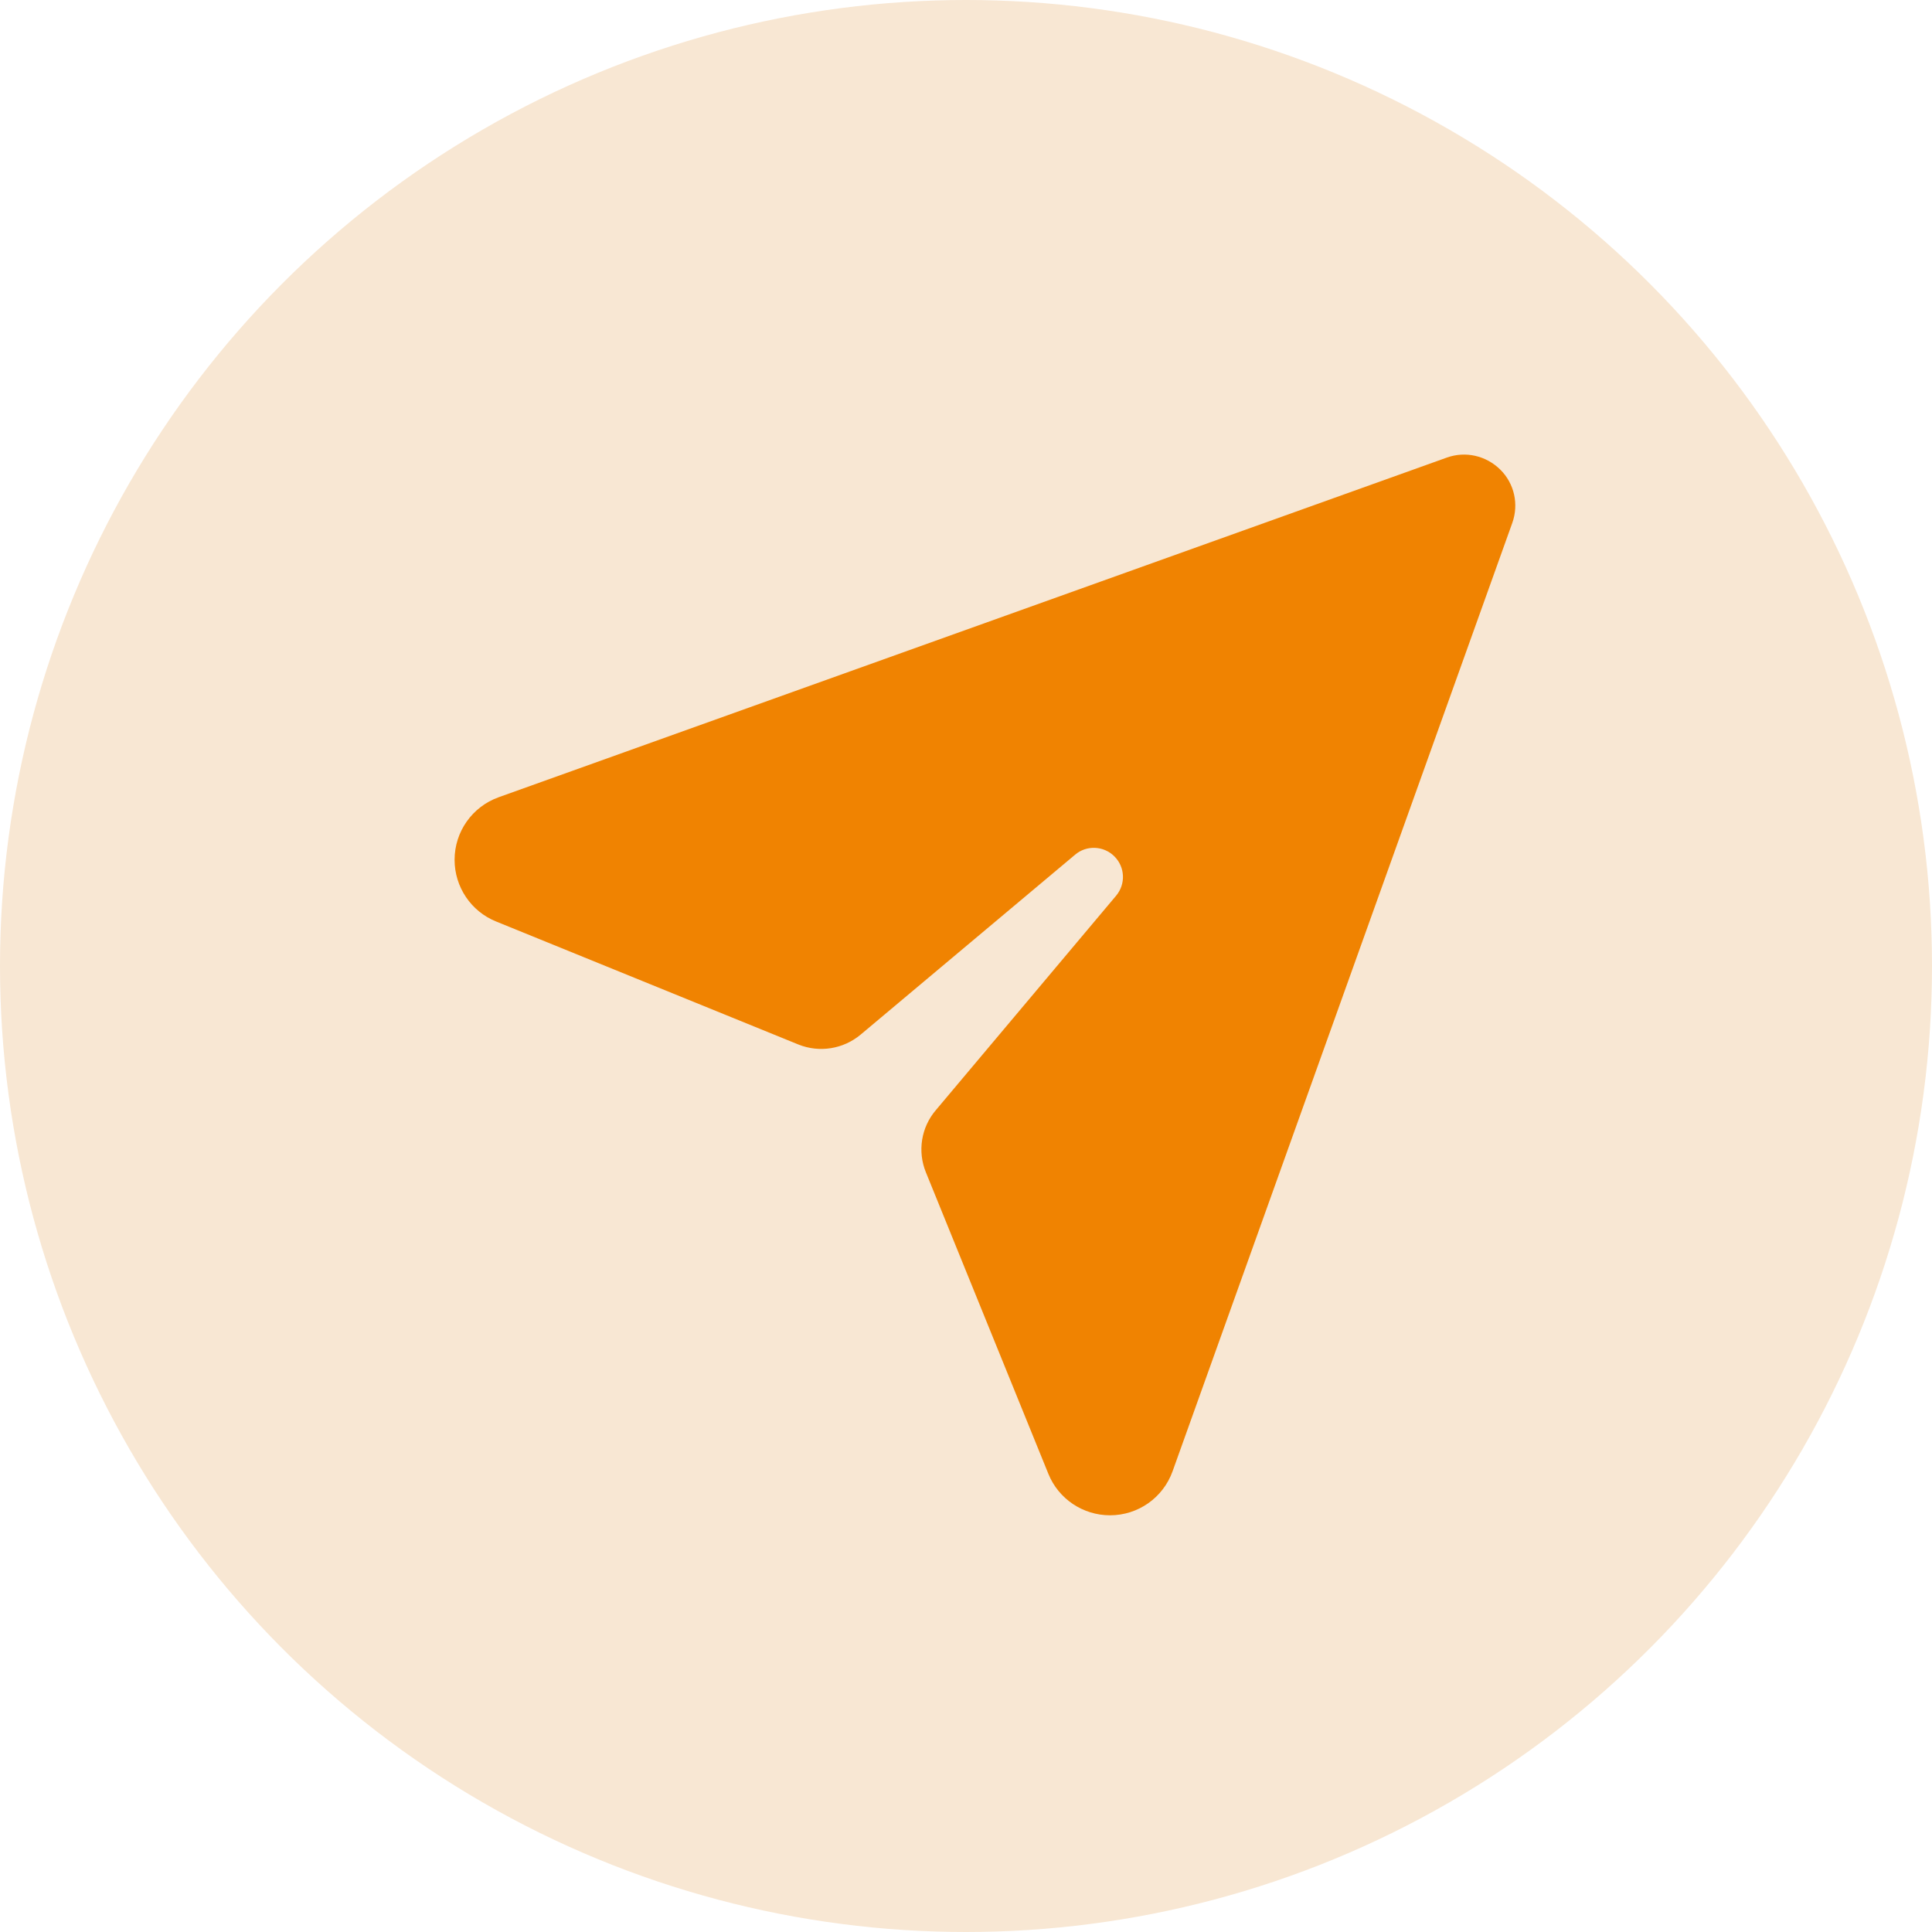
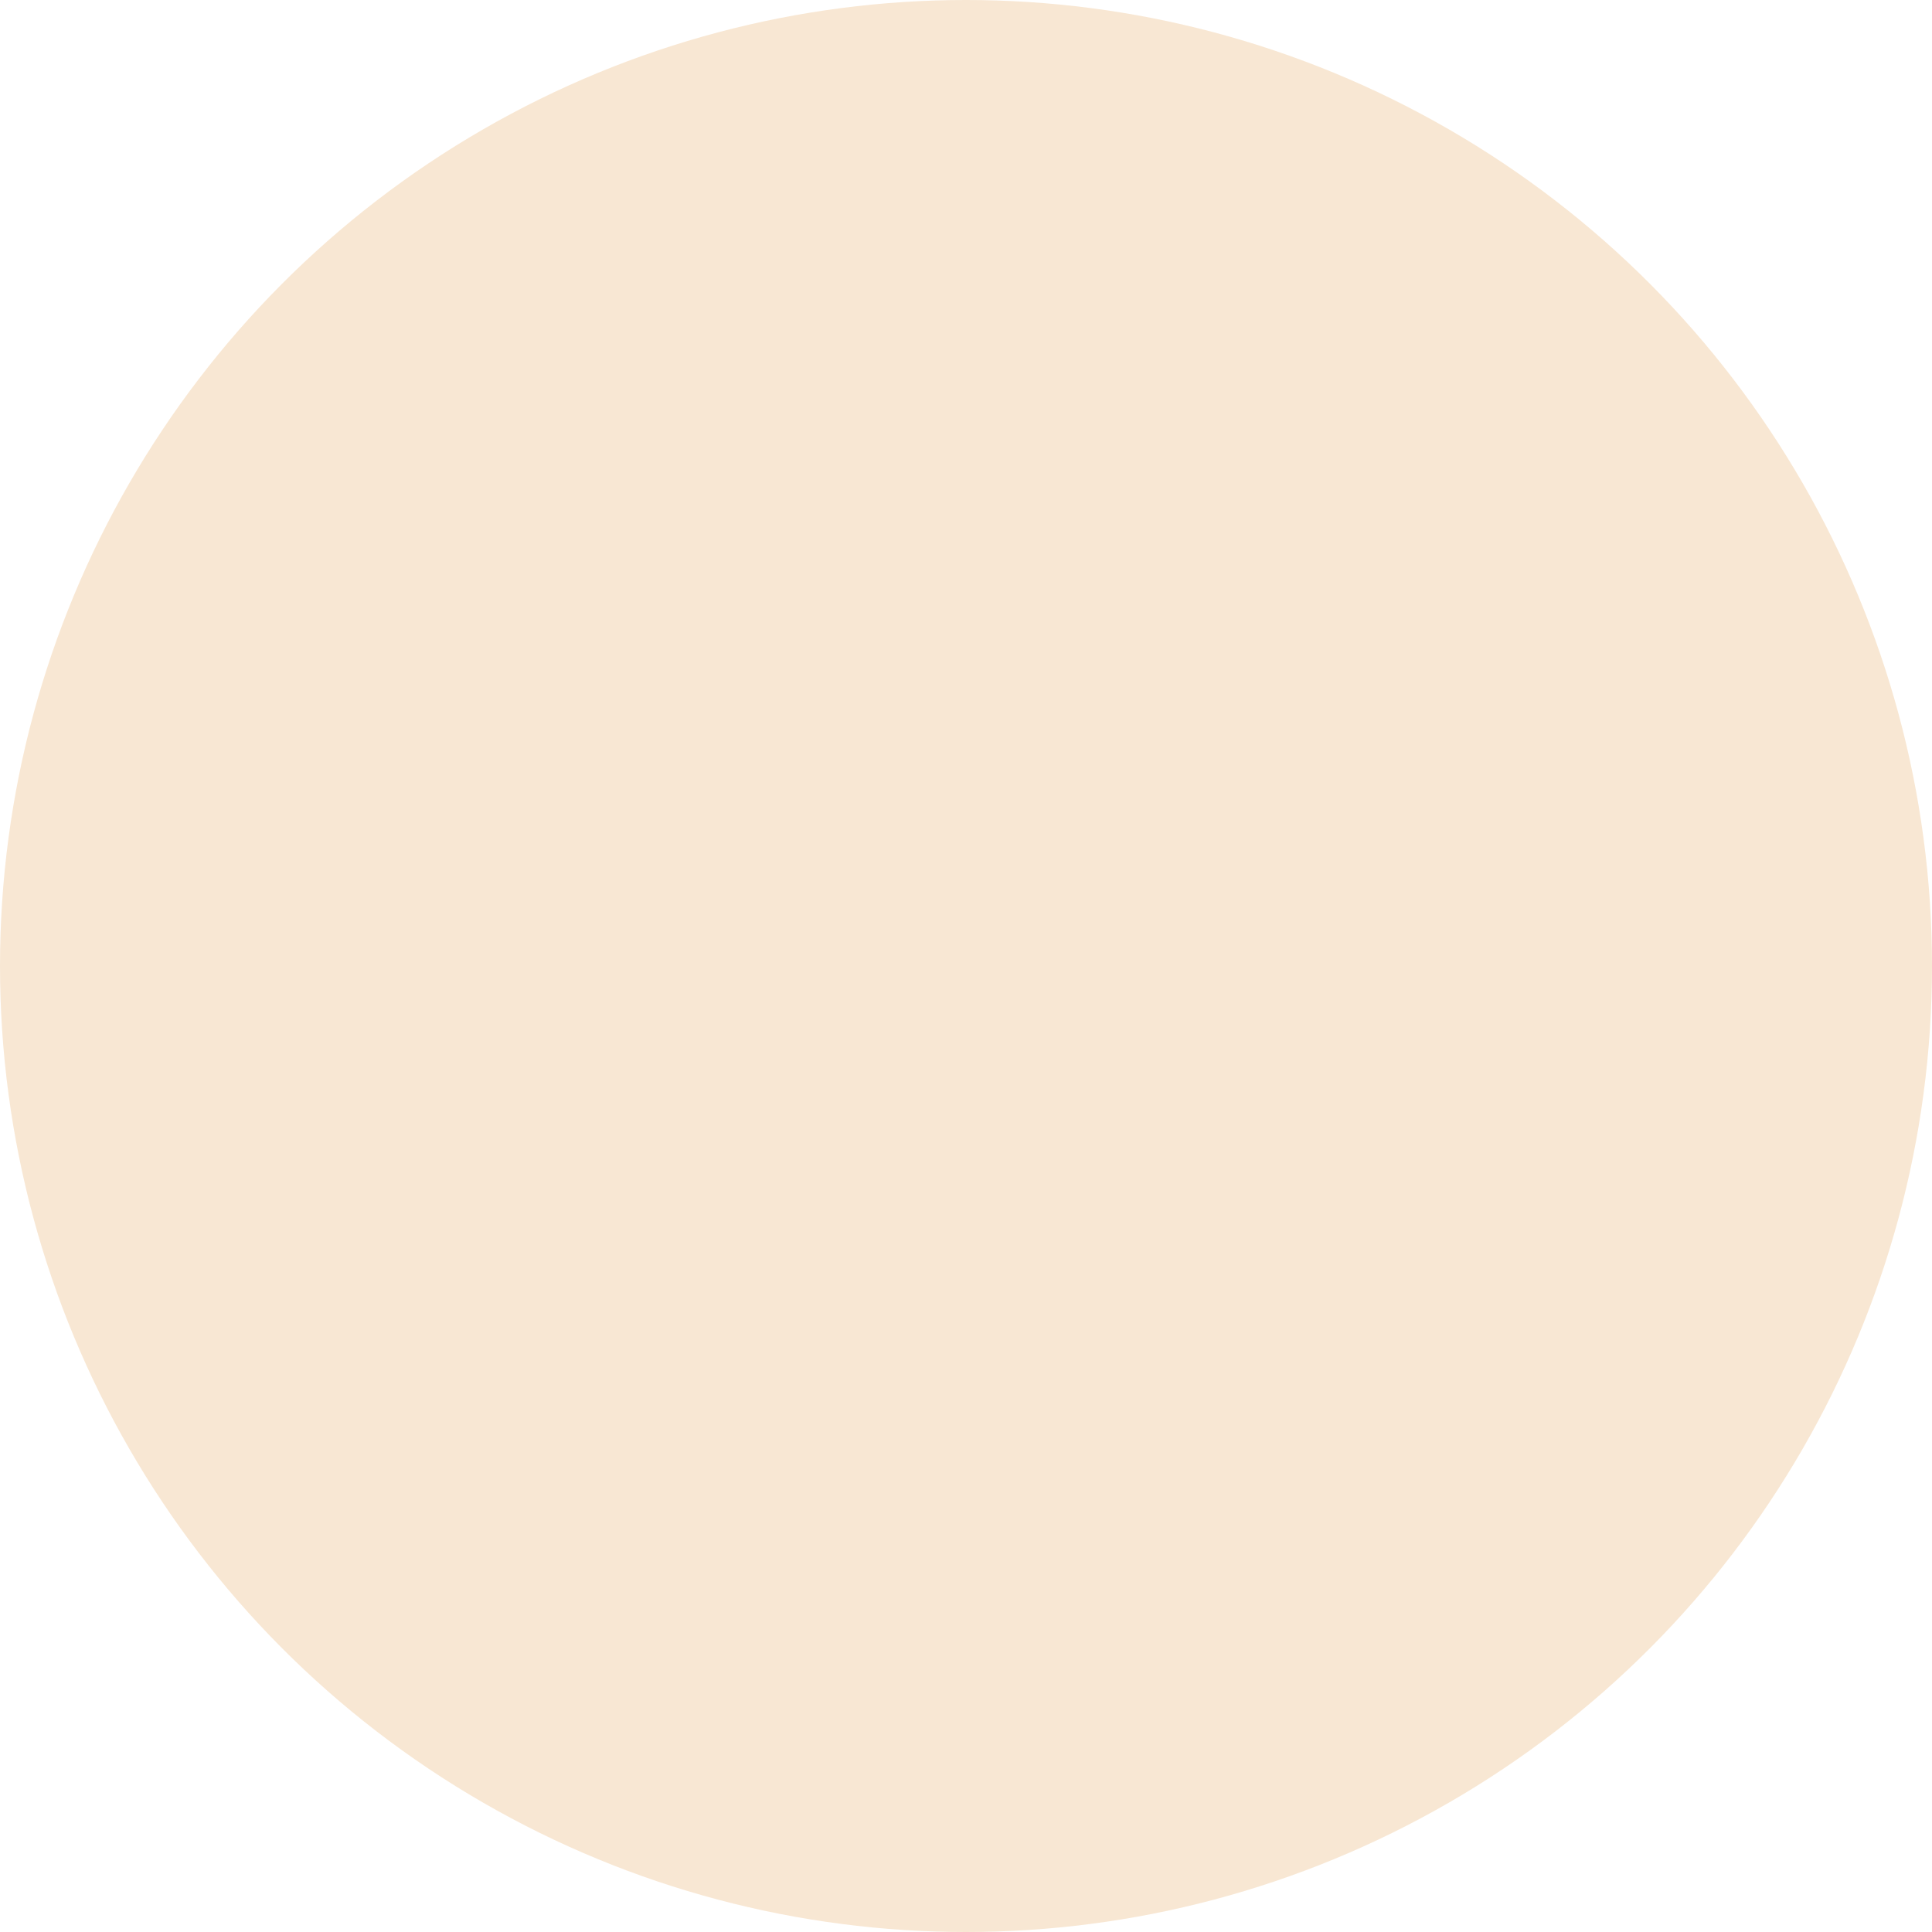
<svg xmlns="http://www.w3.org/2000/svg" width="51" height="51" viewBox="0 0 51 51" fill="none">
  <circle cx="25.5" cy="25.5" r="25.5" fill="#F8E7D3" />
-   <path d="M38.193 12.079C38.686 11.902 39.23 12.028 39.603 12.396C39.976 12.764 40.097 13.313 39.92 13.806L30.954 38.836C30.703 39.537 30.043 40 29.302 40C28.587 40 27.942 39.567 27.675 38.907L24.442 30.948C24.215 30.394 24.316 29.759 24.703 29.306L29.463 23.644C29.72 23.337 29.7 22.889 29.418 22.607C29.136 22.324 28.683 22.304 28.381 22.561L22.719 27.311C22.261 27.694 21.631 27.795 21.077 27.573L13.093 24.324C12.433 24.057 12 23.412 12 22.697C12 21.957 12.463 21.297 13.164 21.045L38.193 12.079Z" fill="#F08301" />
</svg>